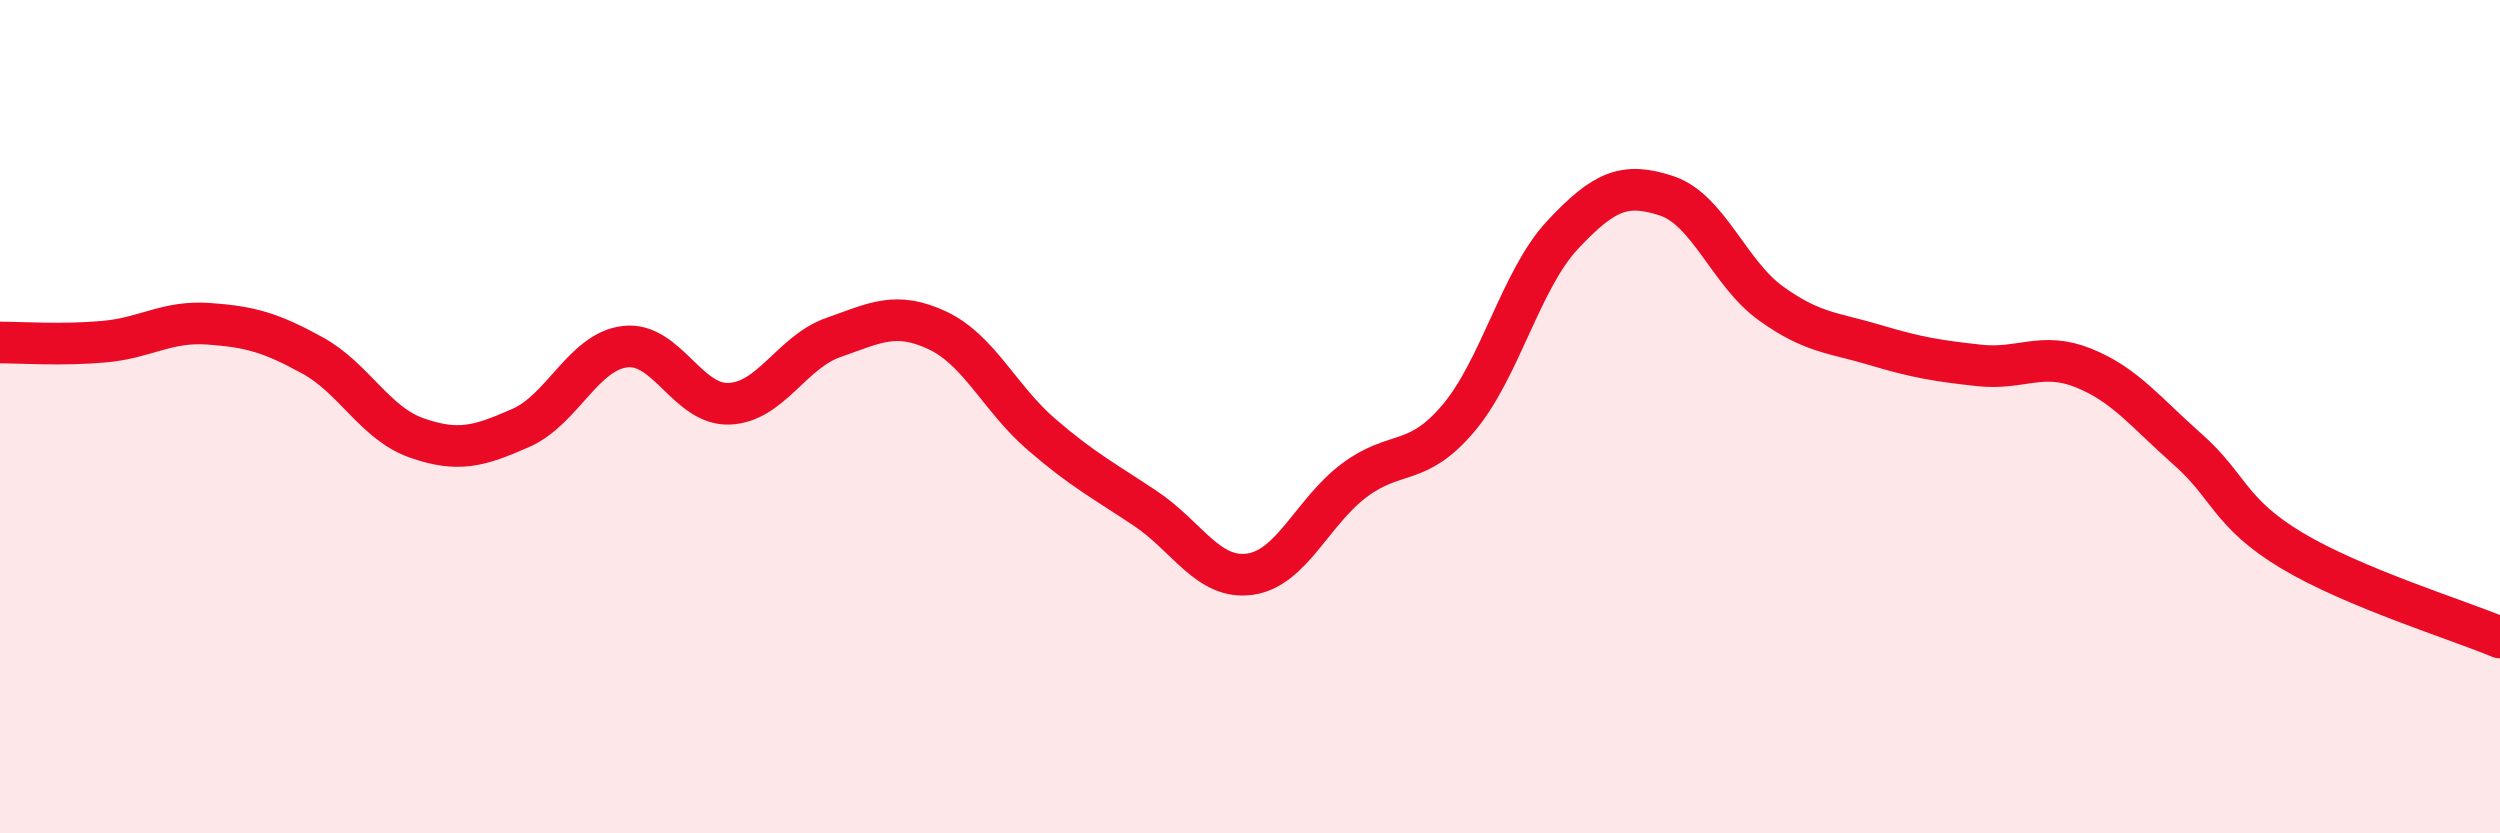
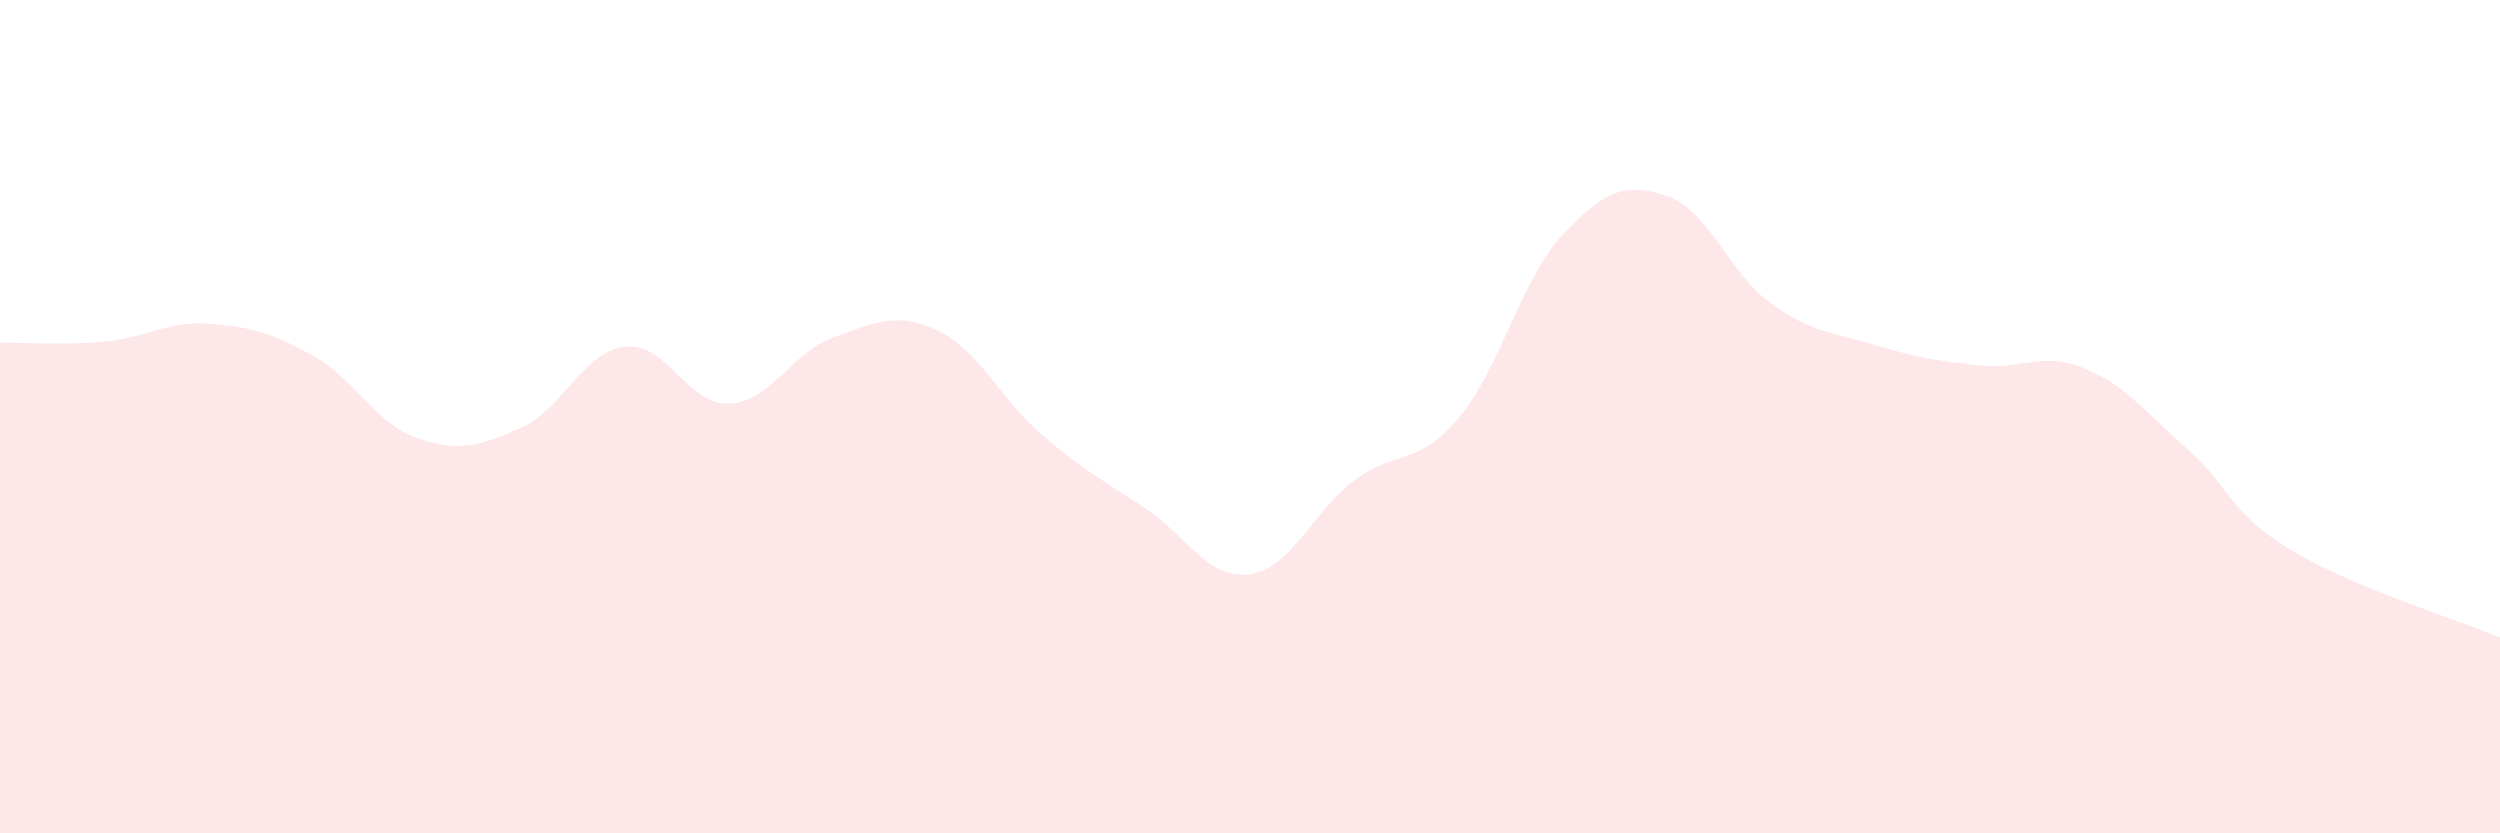
<svg xmlns="http://www.w3.org/2000/svg" width="60" height="20" viewBox="0 0 60 20">
  <path d="M 0,8.22 C 0.5,8.22 1.5,8.29 2.5,8.2 C 3.5,8.11 4,7.7 5,7.77 C 6,7.84 6.5,7.98 7.5,8.53 C 8.5,9.08 9,10.16 10,10.51 C 11,10.86 11.5,10.71 12.5,10.27 C 13.5,9.83 14,8.44 15,8.32 C 16,8.2 16.5,9.73 17.5,9.69 C 18.5,9.65 19,8.45 20,8.1 C 21,7.75 21.5,7.46 22.5,7.93 C 23.5,8.4 24,9.57 25,10.43 C 26,11.29 26.5,11.54 27.5,12.21 C 28.5,12.88 29,13.92 30,13.78 C 31,13.64 31.5,12.28 32.5,11.53 C 33.5,10.78 34,11.22 35,10.04 C 36,8.86 36.5,6.71 37.5,5.64 C 38.5,4.57 39,4.37 40,4.7 C 41,5.03 41.5,6.56 42.5,7.28 C 43.5,8 44,7.98 45,8.28 C 46,8.58 46.5,8.66 47.5,8.77 C 48.5,8.88 49,8.43 50,8.83 C 51,9.23 51.5,9.9 52.5,10.78 C 53.5,11.66 53.5,12.31 55,13.21 C 56.5,14.11 59,14.88 60,15.3L60 20L0 20Z" fill="#EB0A25" opacity="0.1" stroke-linecap="round" stroke-linejoin="round" />
-   <path d="M 0,8.22 C 0.5,8.22 1.5,8.29 2.5,8.2 C 3.5,8.11 4,7.7 5,7.77 C 6,7.84 6.5,7.98 7.5,8.53 C 8.5,9.08 9,10.16 10,10.51 C 11,10.86 11.5,10.71 12.5,10.27 C 13.5,9.83 14,8.44 15,8.32 C 16,8.2 16.5,9.73 17.5,9.69 C 18.5,9.65 19,8.45 20,8.1 C 21,7.75 21.5,7.46 22.5,7.93 C 23.5,8.4 24,9.57 25,10.43 C 26,11.29 26.5,11.54 27.5,12.21 C 28.5,12.88 29,13.92 30,13.78 C 31,13.64 31.5,12.28 32.5,11.53 C 33.5,10.78 34,11.22 35,10.04 C 36,8.86 36.5,6.71 37.5,5.64 C 38.5,4.57 39,4.37 40,4.7 C 41,5.03 41.5,6.56 42.5,7.28 C 43.5,8 44,7.98 45,8.28 C 46,8.58 46.5,8.66 47.5,8.77 C 48.5,8.88 49,8.43 50,8.83 C 51,9.23 51.5,9.9 52.5,10.78 C 53.5,11.66 53.5,12.31 55,13.21 C 56.5,14.11 59,14.88 60,15.3" stroke="#EB0A25" stroke-width="1" fill="none" stroke-linecap="round" stroke-linejoin="round" />
</svg>